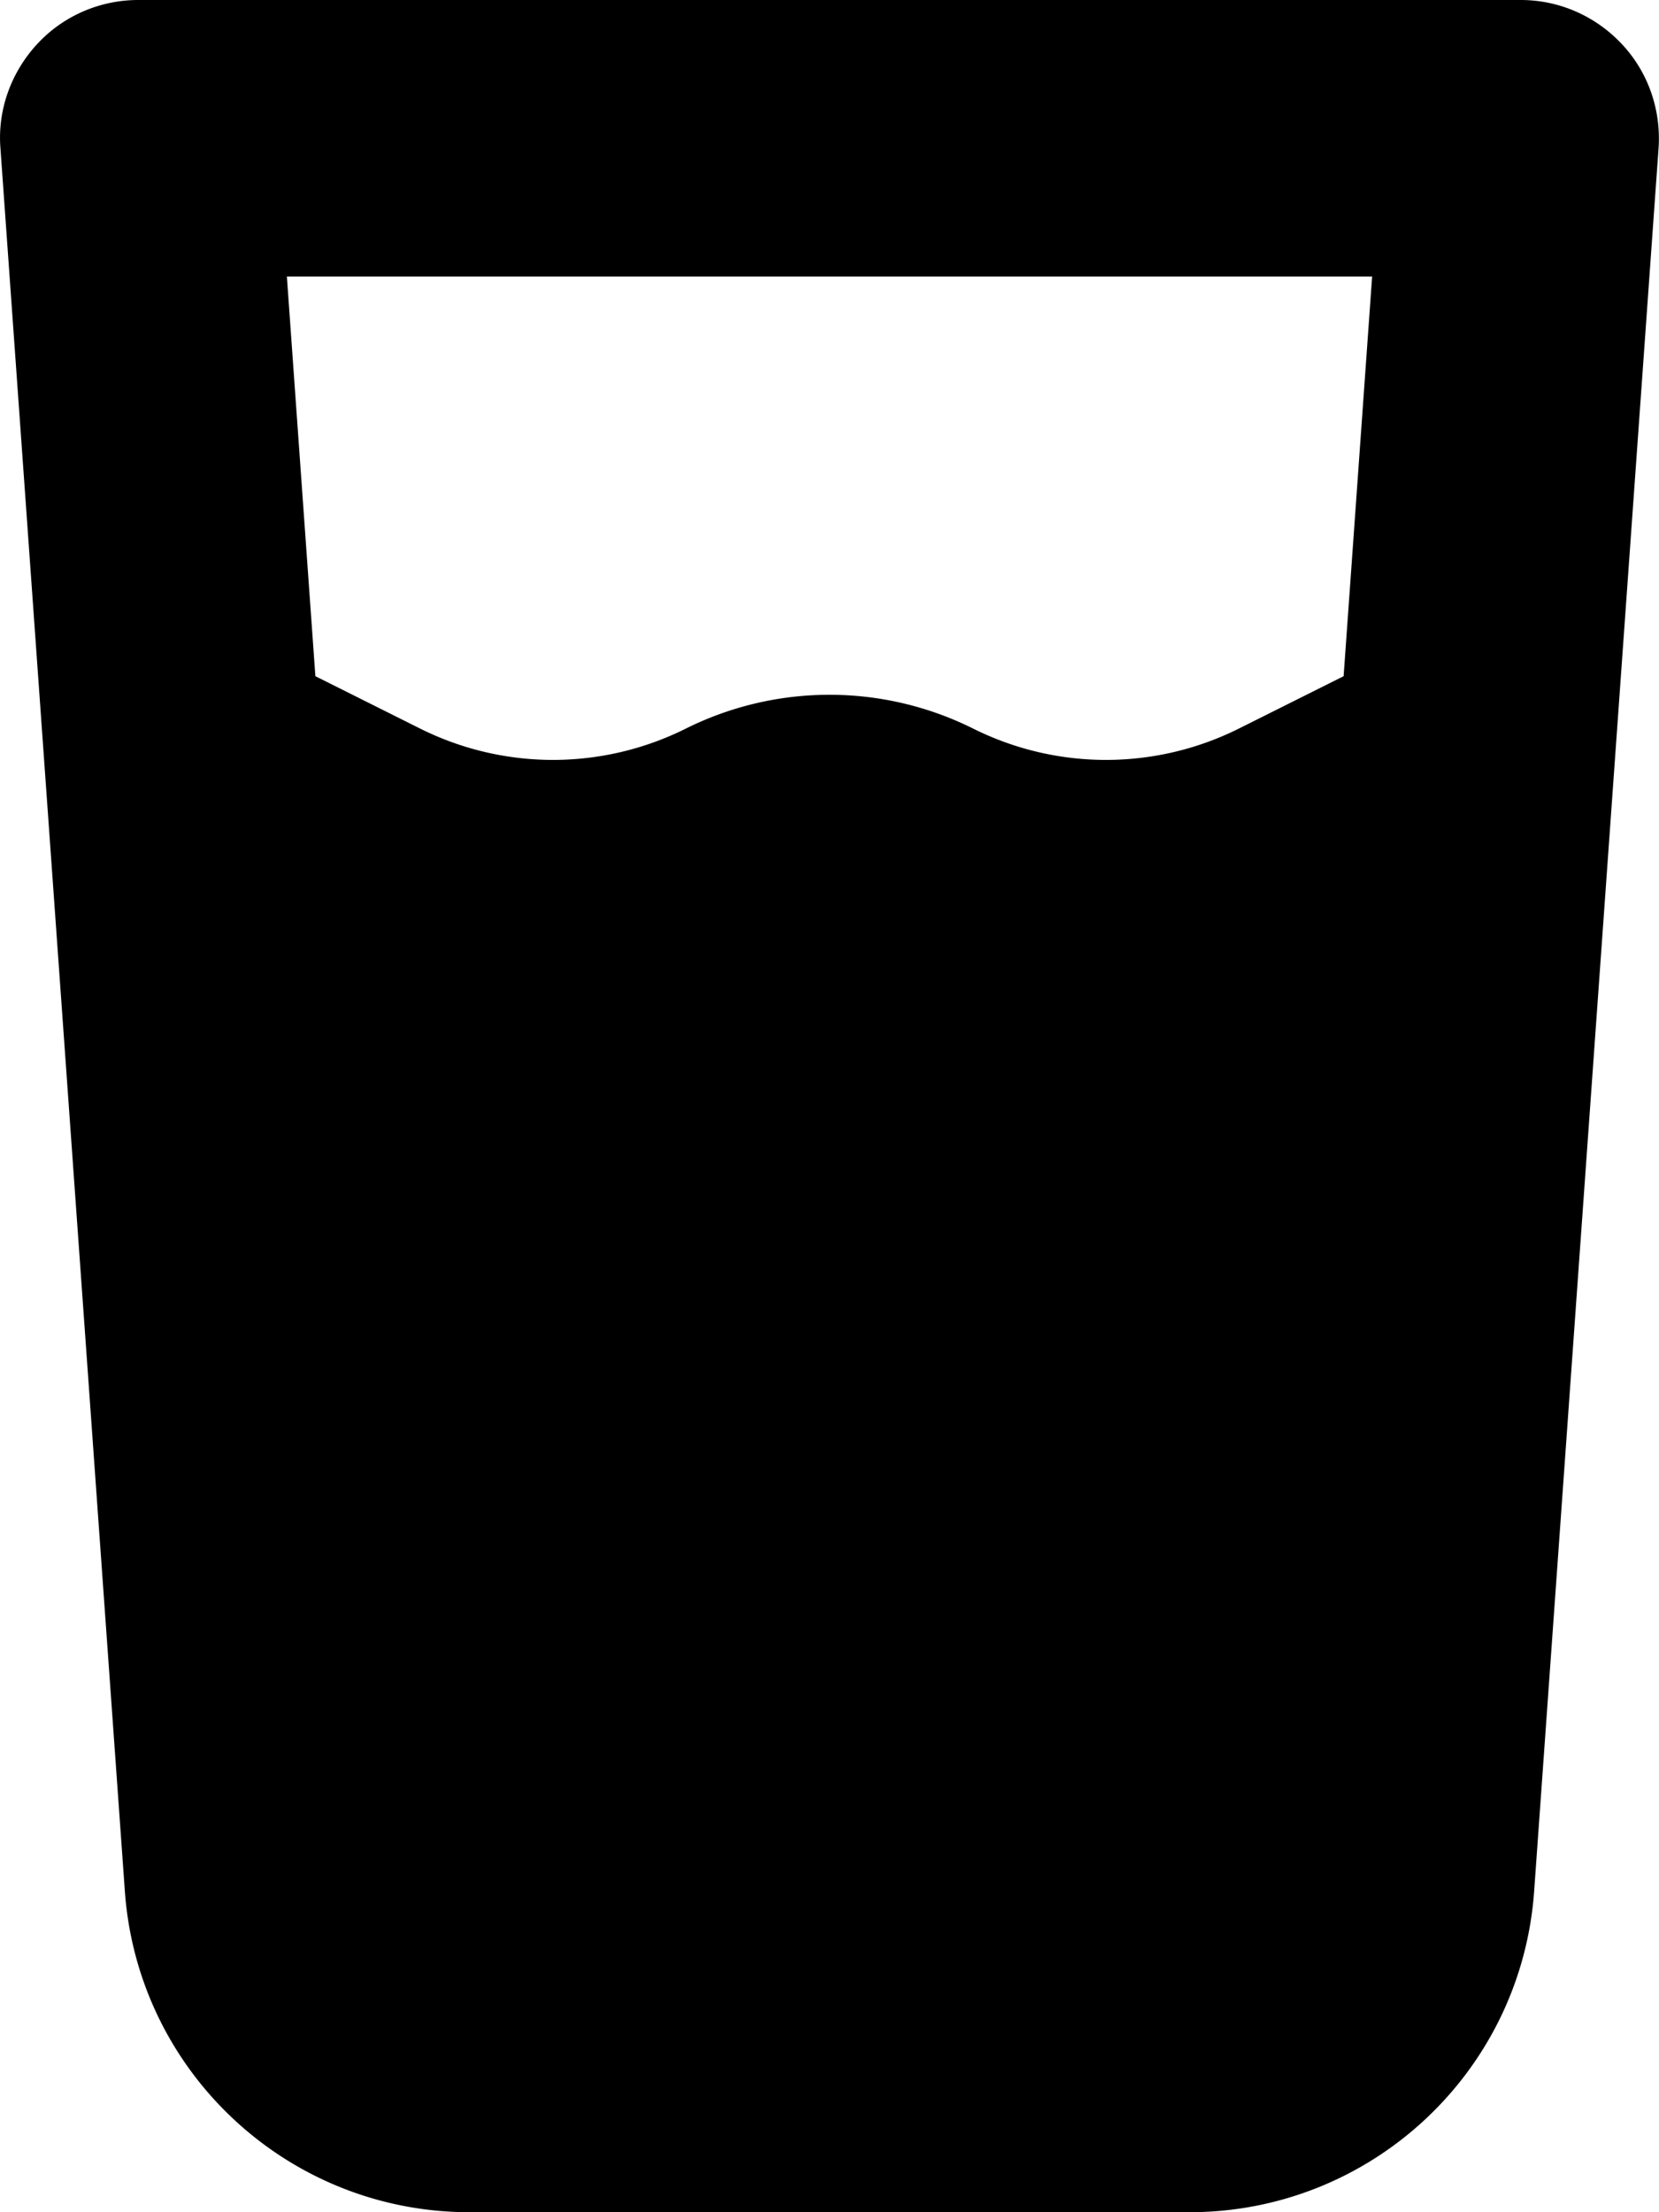
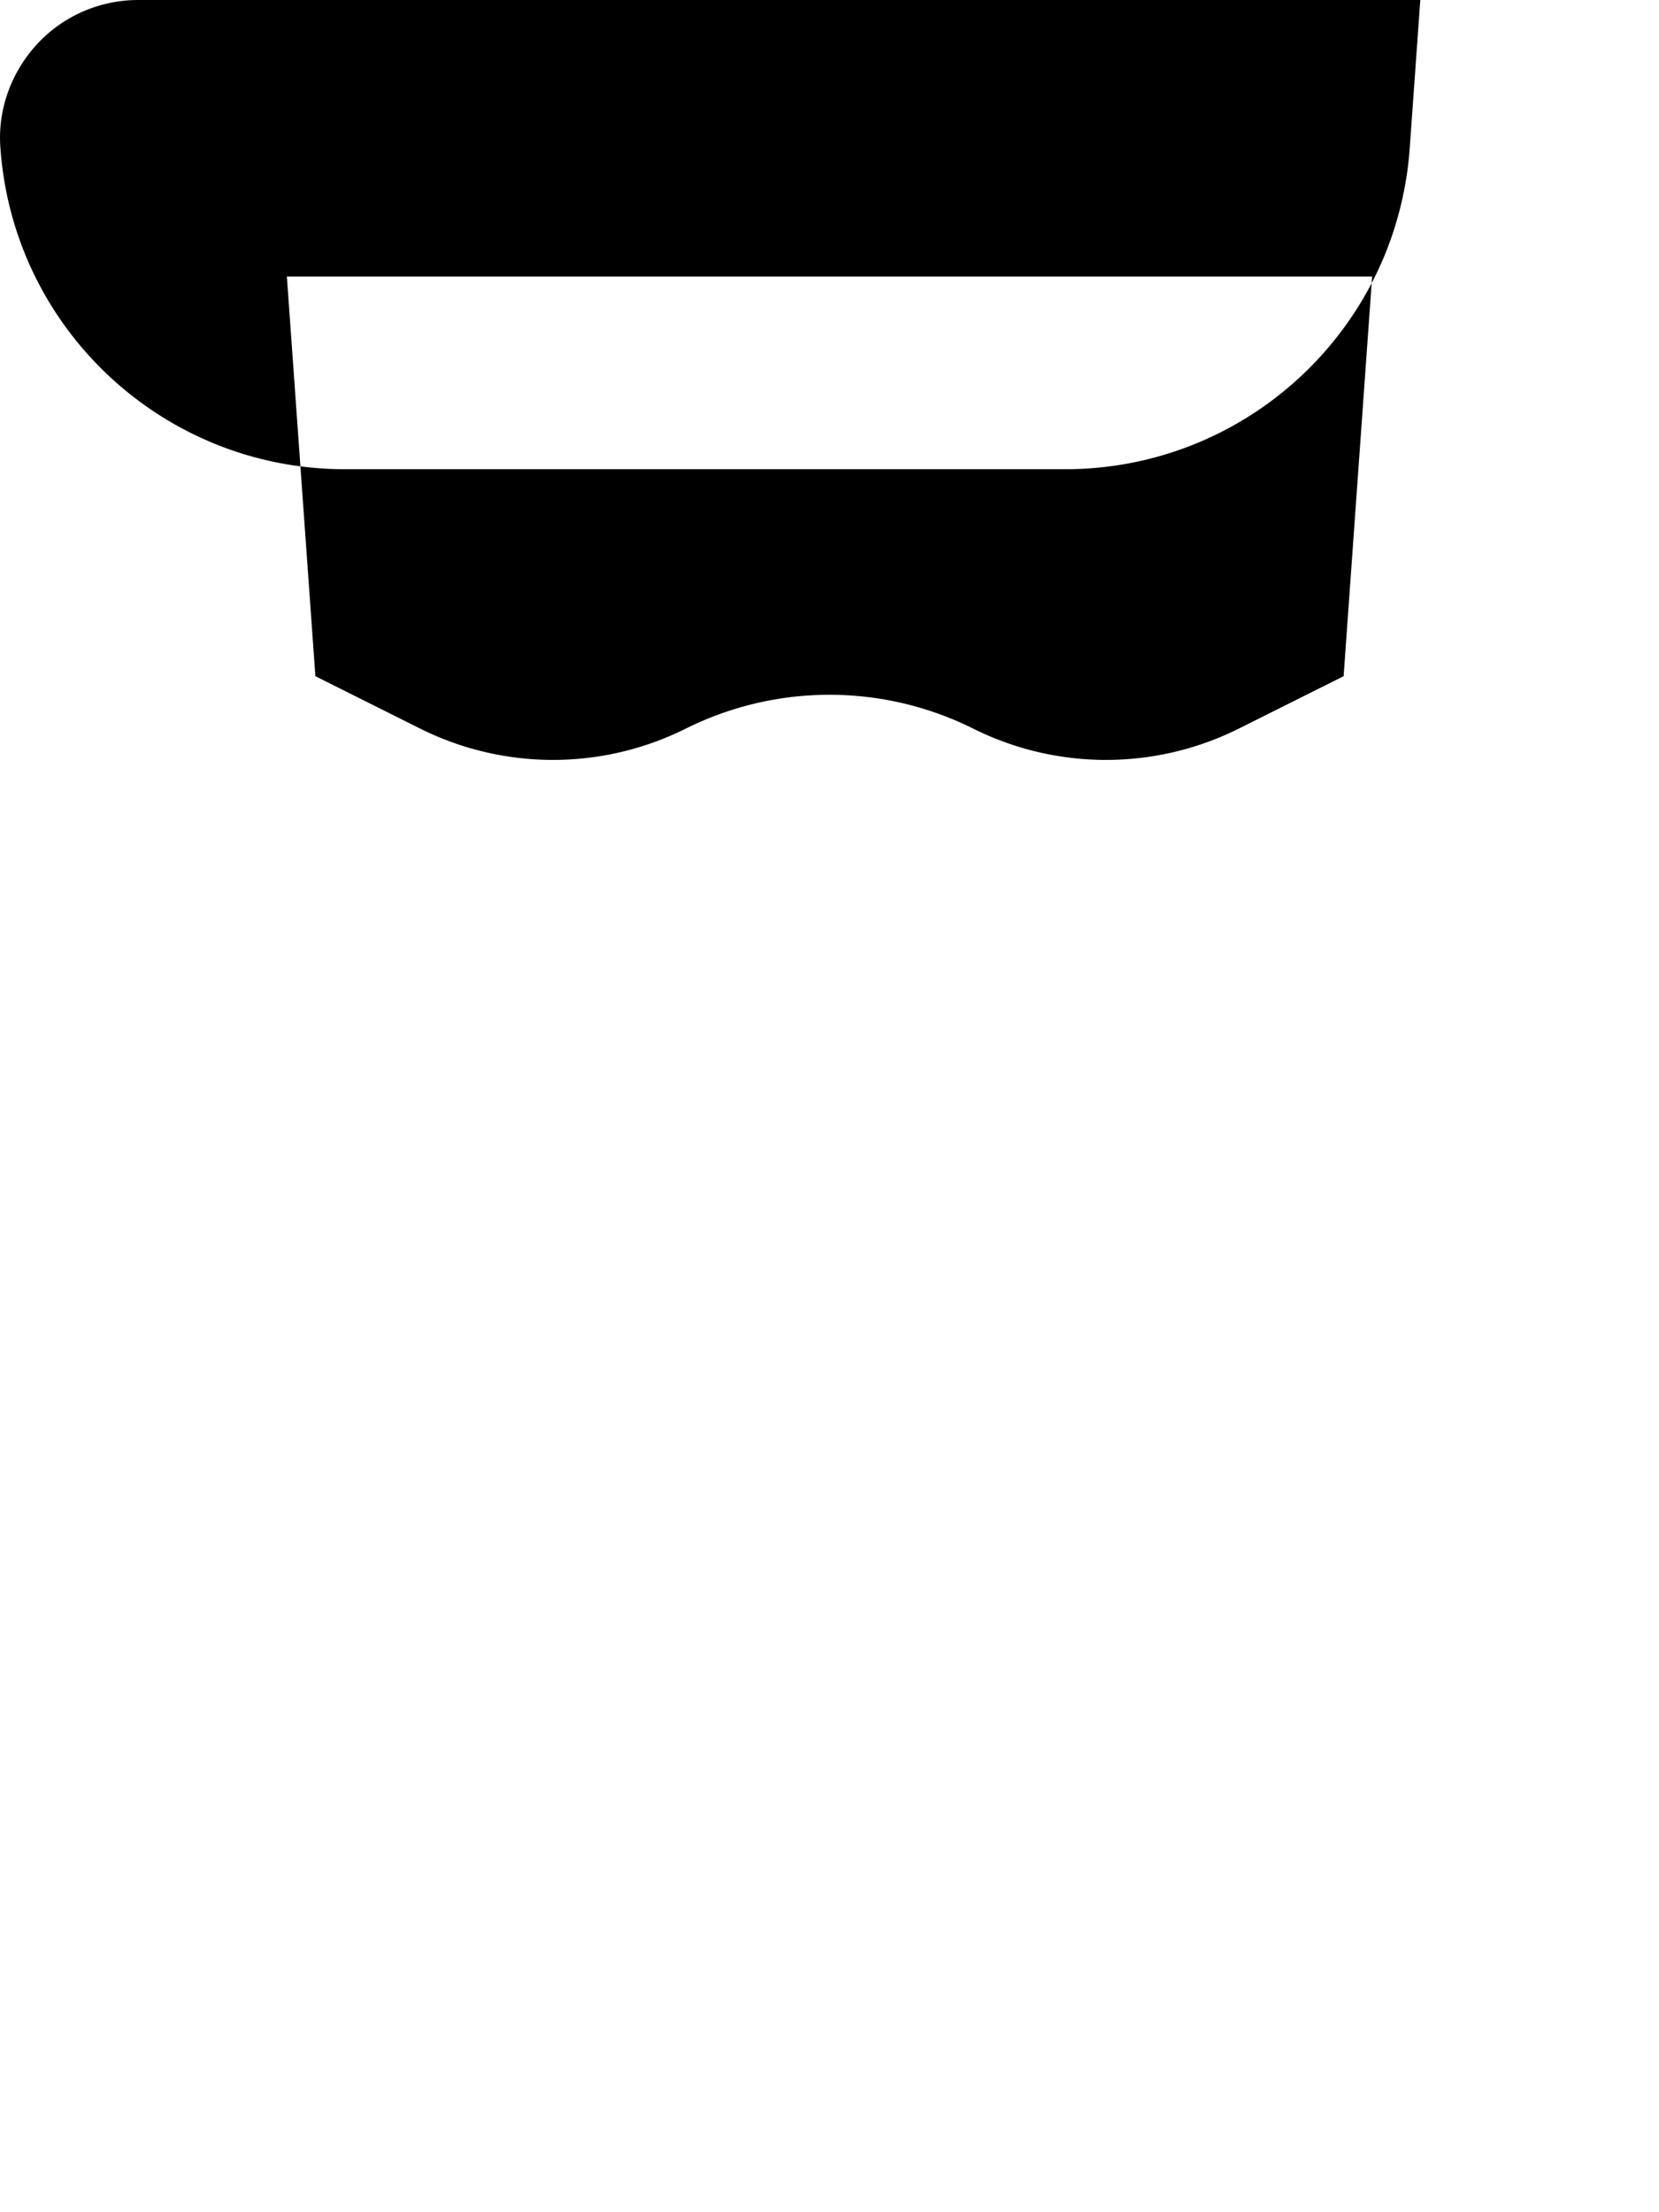
<svg xmlns="http://www.w3.org/2000/svg" viewBox="0 0 384 512">
-   <path d="M32 0C23.1 0 14.6 3.7 8.6 10.2S-.6 25.4.1 34.3l28.8 403.4c3 41.9 37.8 74.3 79.8 74.3h166.6c42 0 76.8-32.4 79.8-74.3l28.8-403.4c.6-8.9-2.4-17.6-8.5-24.1S360.9 0 352 0H32zm41 156.5L66.4 64h251.2l-6.6 92.5-24.2 12.1c-19.4 9.7-42.2 9.7-61.6 0a74.556 74.556 0 0 0-66.4 0c-19.4 9.7-42.2 9.7-61.6 0L73 156.5z" />
+   <path d="M32 0C23.1 0 14.6 3.7 8.6 10.2S-.6 25.4.1 34.3c3 41.9 37.8 74.3 79.8 74.3h166.6c42 0 76.8-32.4 79.8-74.3l28.8-403.4c.6-8.9-2.4-17.6-8.5-24.1S360.9 0 352 0H32zm41 156.5L66.4 64h251.2l-6.6 92.5-24.2 12.1c-19.4 9.7-42.2 9.7-61.6 0a74.556 74.556 0 0 0-66.4 0c-19.4 9.7-42.2 9.7-61.6 0L73 156.5z" />
</svg>